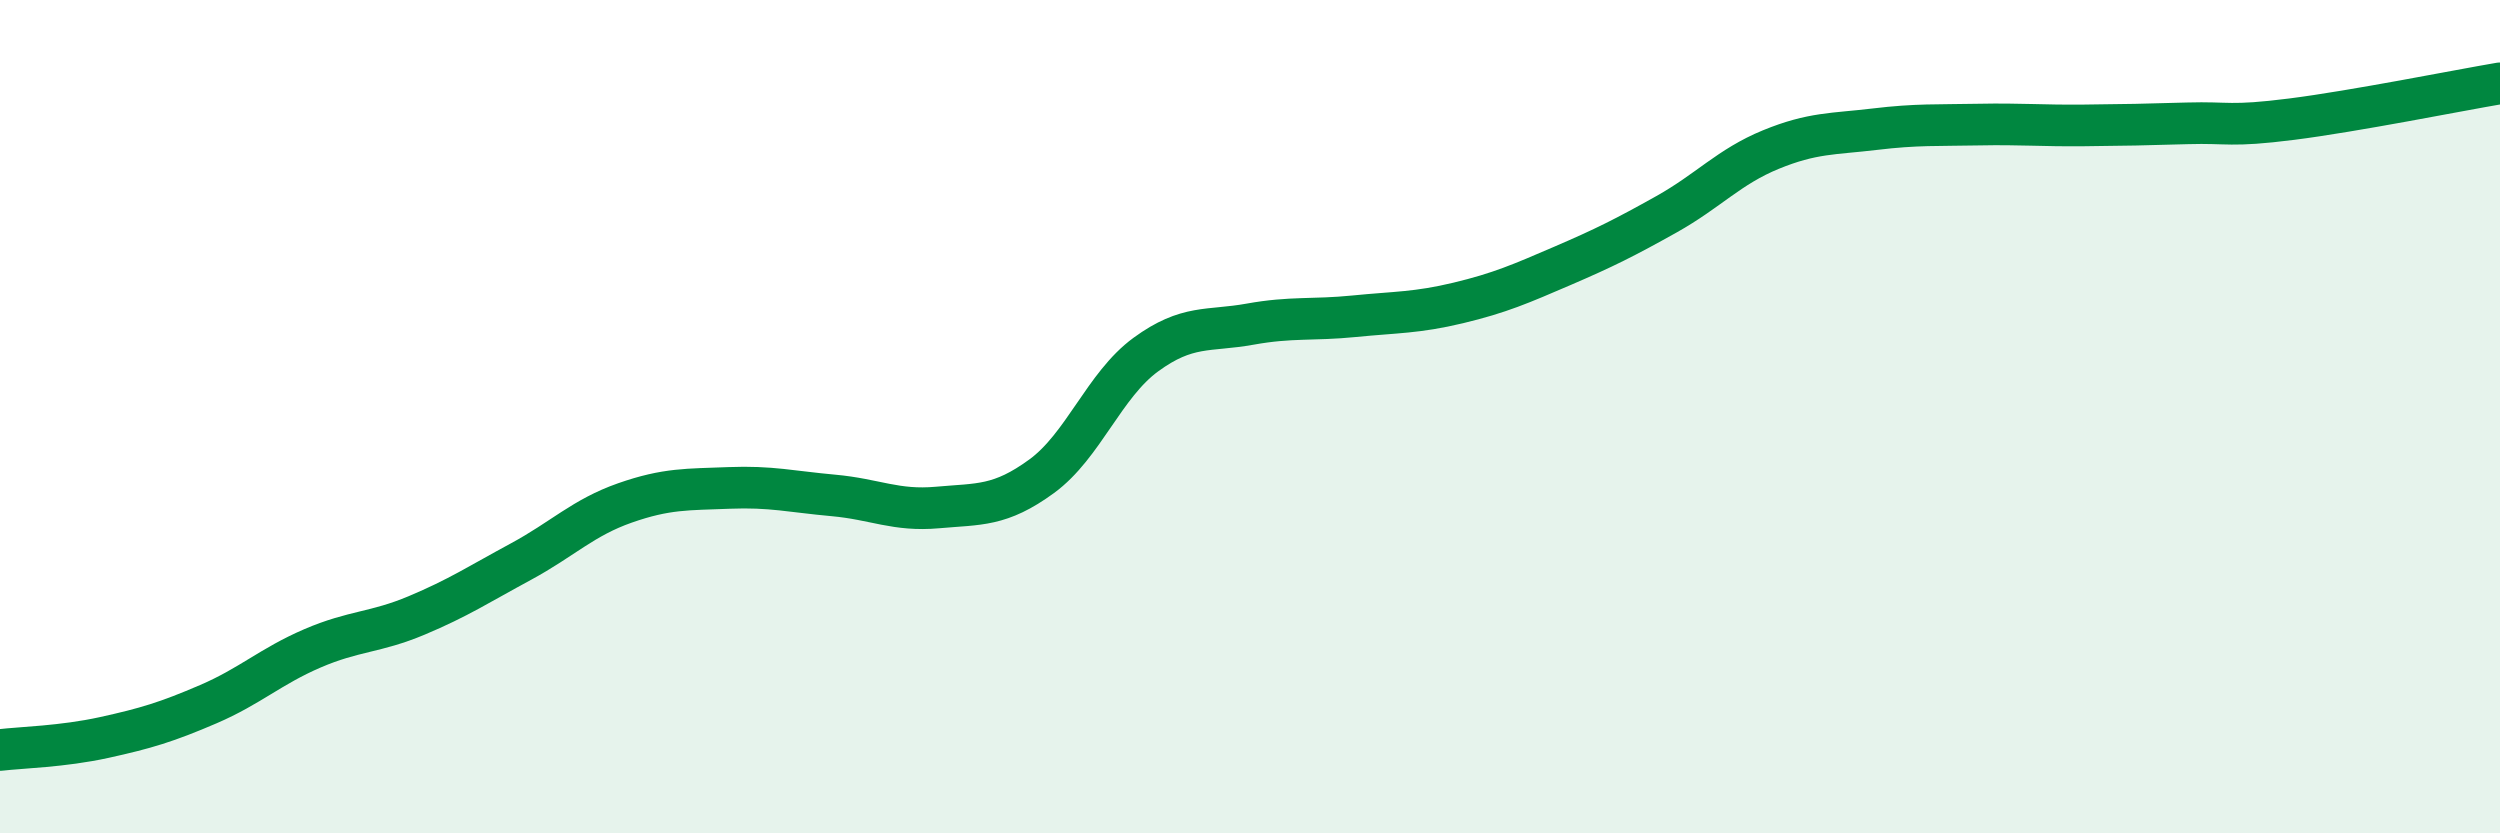
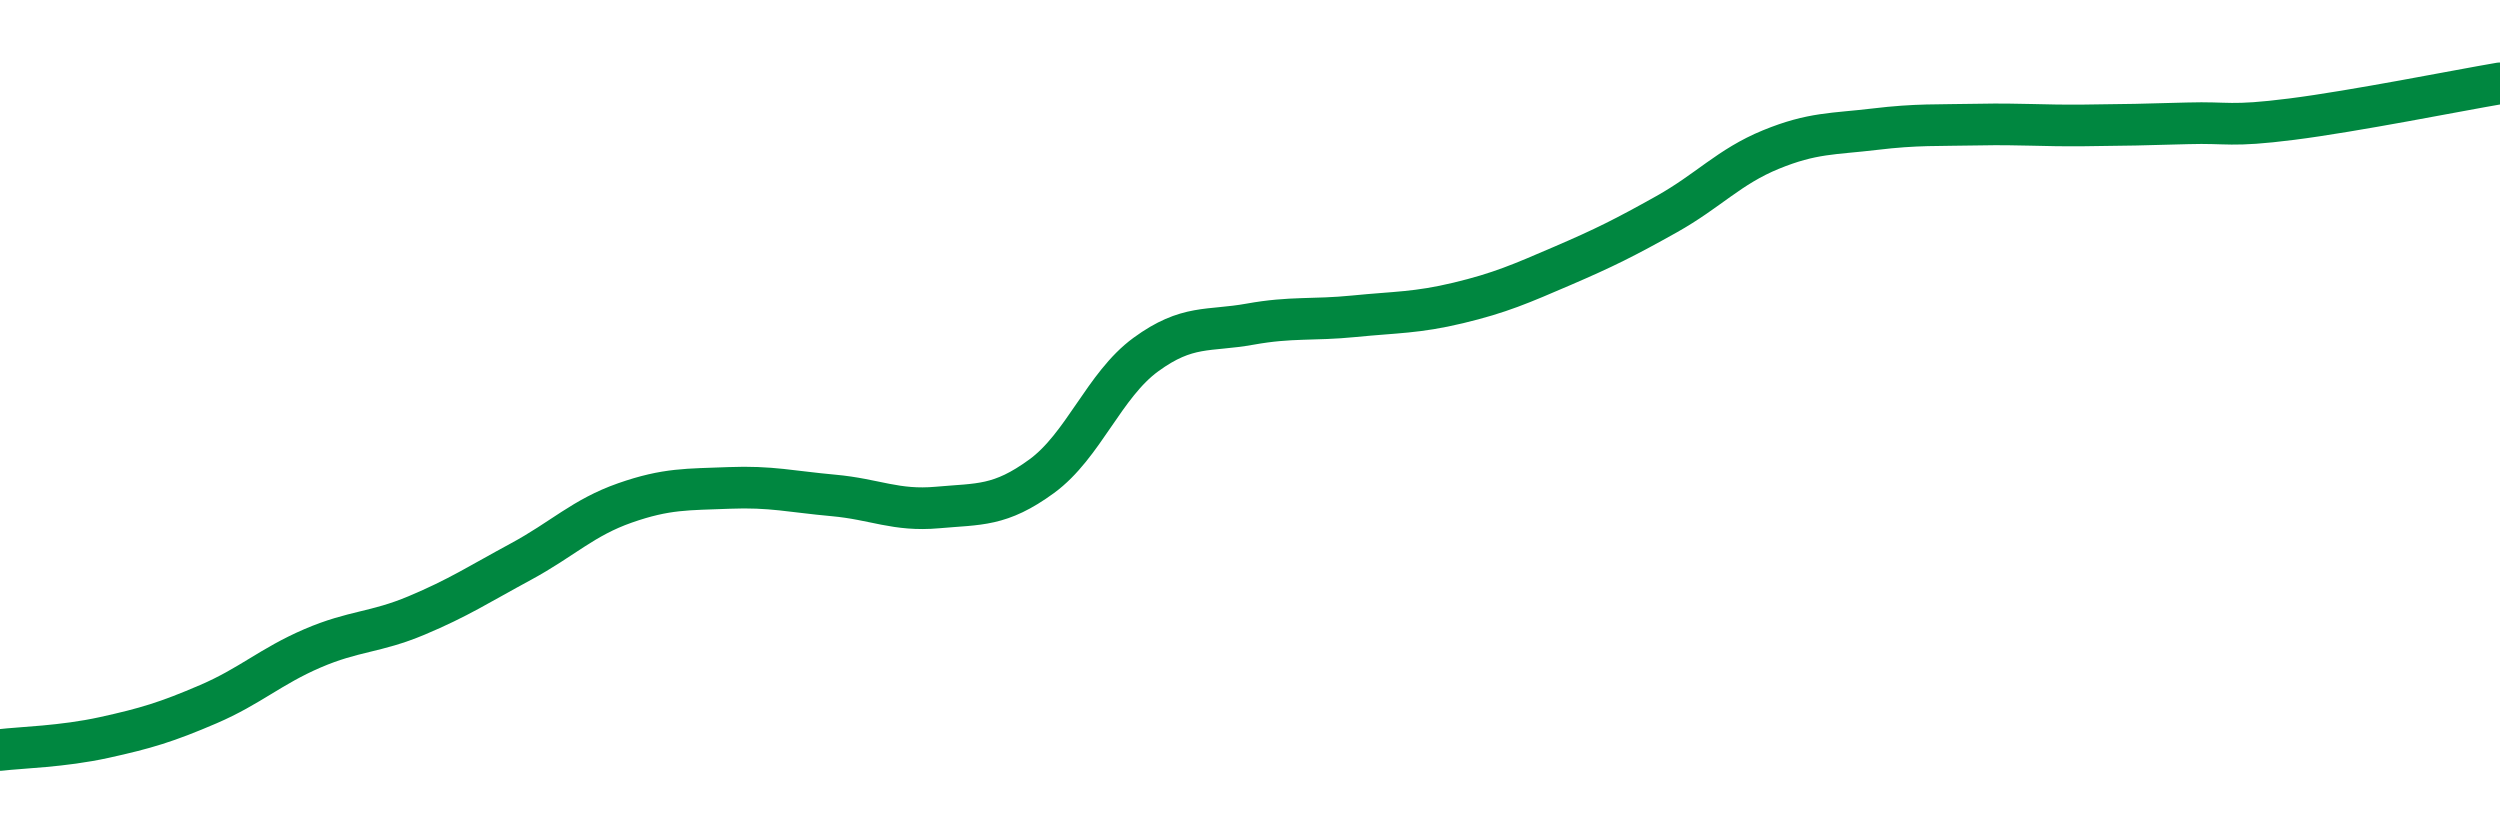
<svg xmlns="http://www.w3.org/2000/svg" width="60" height="20" viewBox="0 0 60 20">
-   <path d="M 0,18 C 0.5,17.94 1.5,17.92 2.5,17.7 C 3.5,17.48 4,17.33 5,16.9 C 6,16.47 6.5,15.99 7.5,15.56 C 8.5,15.13 9,15.19 10,14.77 C 11,14.35 11.5,14.02 12.5,13.48 C 13.5,12.94 14,12.42 15,12.07 C 16,11.72 16.5,11.75 17.5,11.71 C 18.5,11.67 19,11.8 20,11.89 C 21,11.98 21.5,12.27 22.5,12.18 C 23.5,12.09 24,12.16 25,11.43 C 26,10.7 26.5,9.24 27.5,8.51 C 28.5,7.78 29,7.96 30,7.78 C 31,7.6 31.5,7.69 32.5,7.59 C 33.5,7.49 34,7.51 35,7.27 C 36,7.03 36.5,6.81 37.5,6.38 C 38.5,5.95 39,5.7 40,5.14 C 41,4.58 41.5,4 42.5,3.59 C 43.5,3.18 44,3.22 45,3.1 C 46,2.98 46.5,3.01 47.5,2.99 C 48.5,2.97 49,3.02 50,3.01 C 51,3 51.5,2.99 52.5,2.96 C 53.5,2.93 53.5,3.05 55,2.86 C 56.5,2.67 59,2.17 60,2L60 20L0 20Z" fill="#008740" opacity="0.1" stroke-linecap="round" stroke-linejoin="round" />
  <path d="M 0,18 C 0.5,17.94 1.5,17.92 2.5,17.7 C 3.5,17.48 4,17.33 5,16.9 C 6,16.47 6.5,15.99 7.5,15.56 C 8.5,15.13 9,15.19 10,14.77 C 11,14.35 11.5,14.02 12.5,13.48 C 13.5,12.94 14,12.42 15,12.07 C 16,11.72 16.5,11.75 17.5,11.71 C 18.5,11.67 19,11.8 20,11.89 C 21,11.98 21.5,12.27 22.5,12.18 C 23.5,12.09 24,12.16 25,11.43 C 26,10.7 26.5,9.24 27.5,8.51 C 28.5,7.78 29,7.96 30,7.78 C 31,7.6 31.5,7.69 32.5,7.59 C 33.5,7.49 34,7.51 35,7.27 C 36,7.03 36.5,6.81 37.5,6.38 C 38.5,5.95 39,5.7 40,5.14 C 41,4.58 41.5,4 42.5,3.59 C 43.5,3.18 44,3.22 45,3.1 C 46,2.98 46.5,3.01 47.5,2.99 C 48.5,2.97 49,3.02 50,3.01 C 51,3 51.5,2.99 52.5,2.96 C 53.5,2.93 53.5,3.05 55,2.86 C 56.5,2.67 59,2.17 60,2" stroke="#008740" stroke-width="1" fill="none" stroke-linecap="round" stroke-linejoin="round" />
</svg>